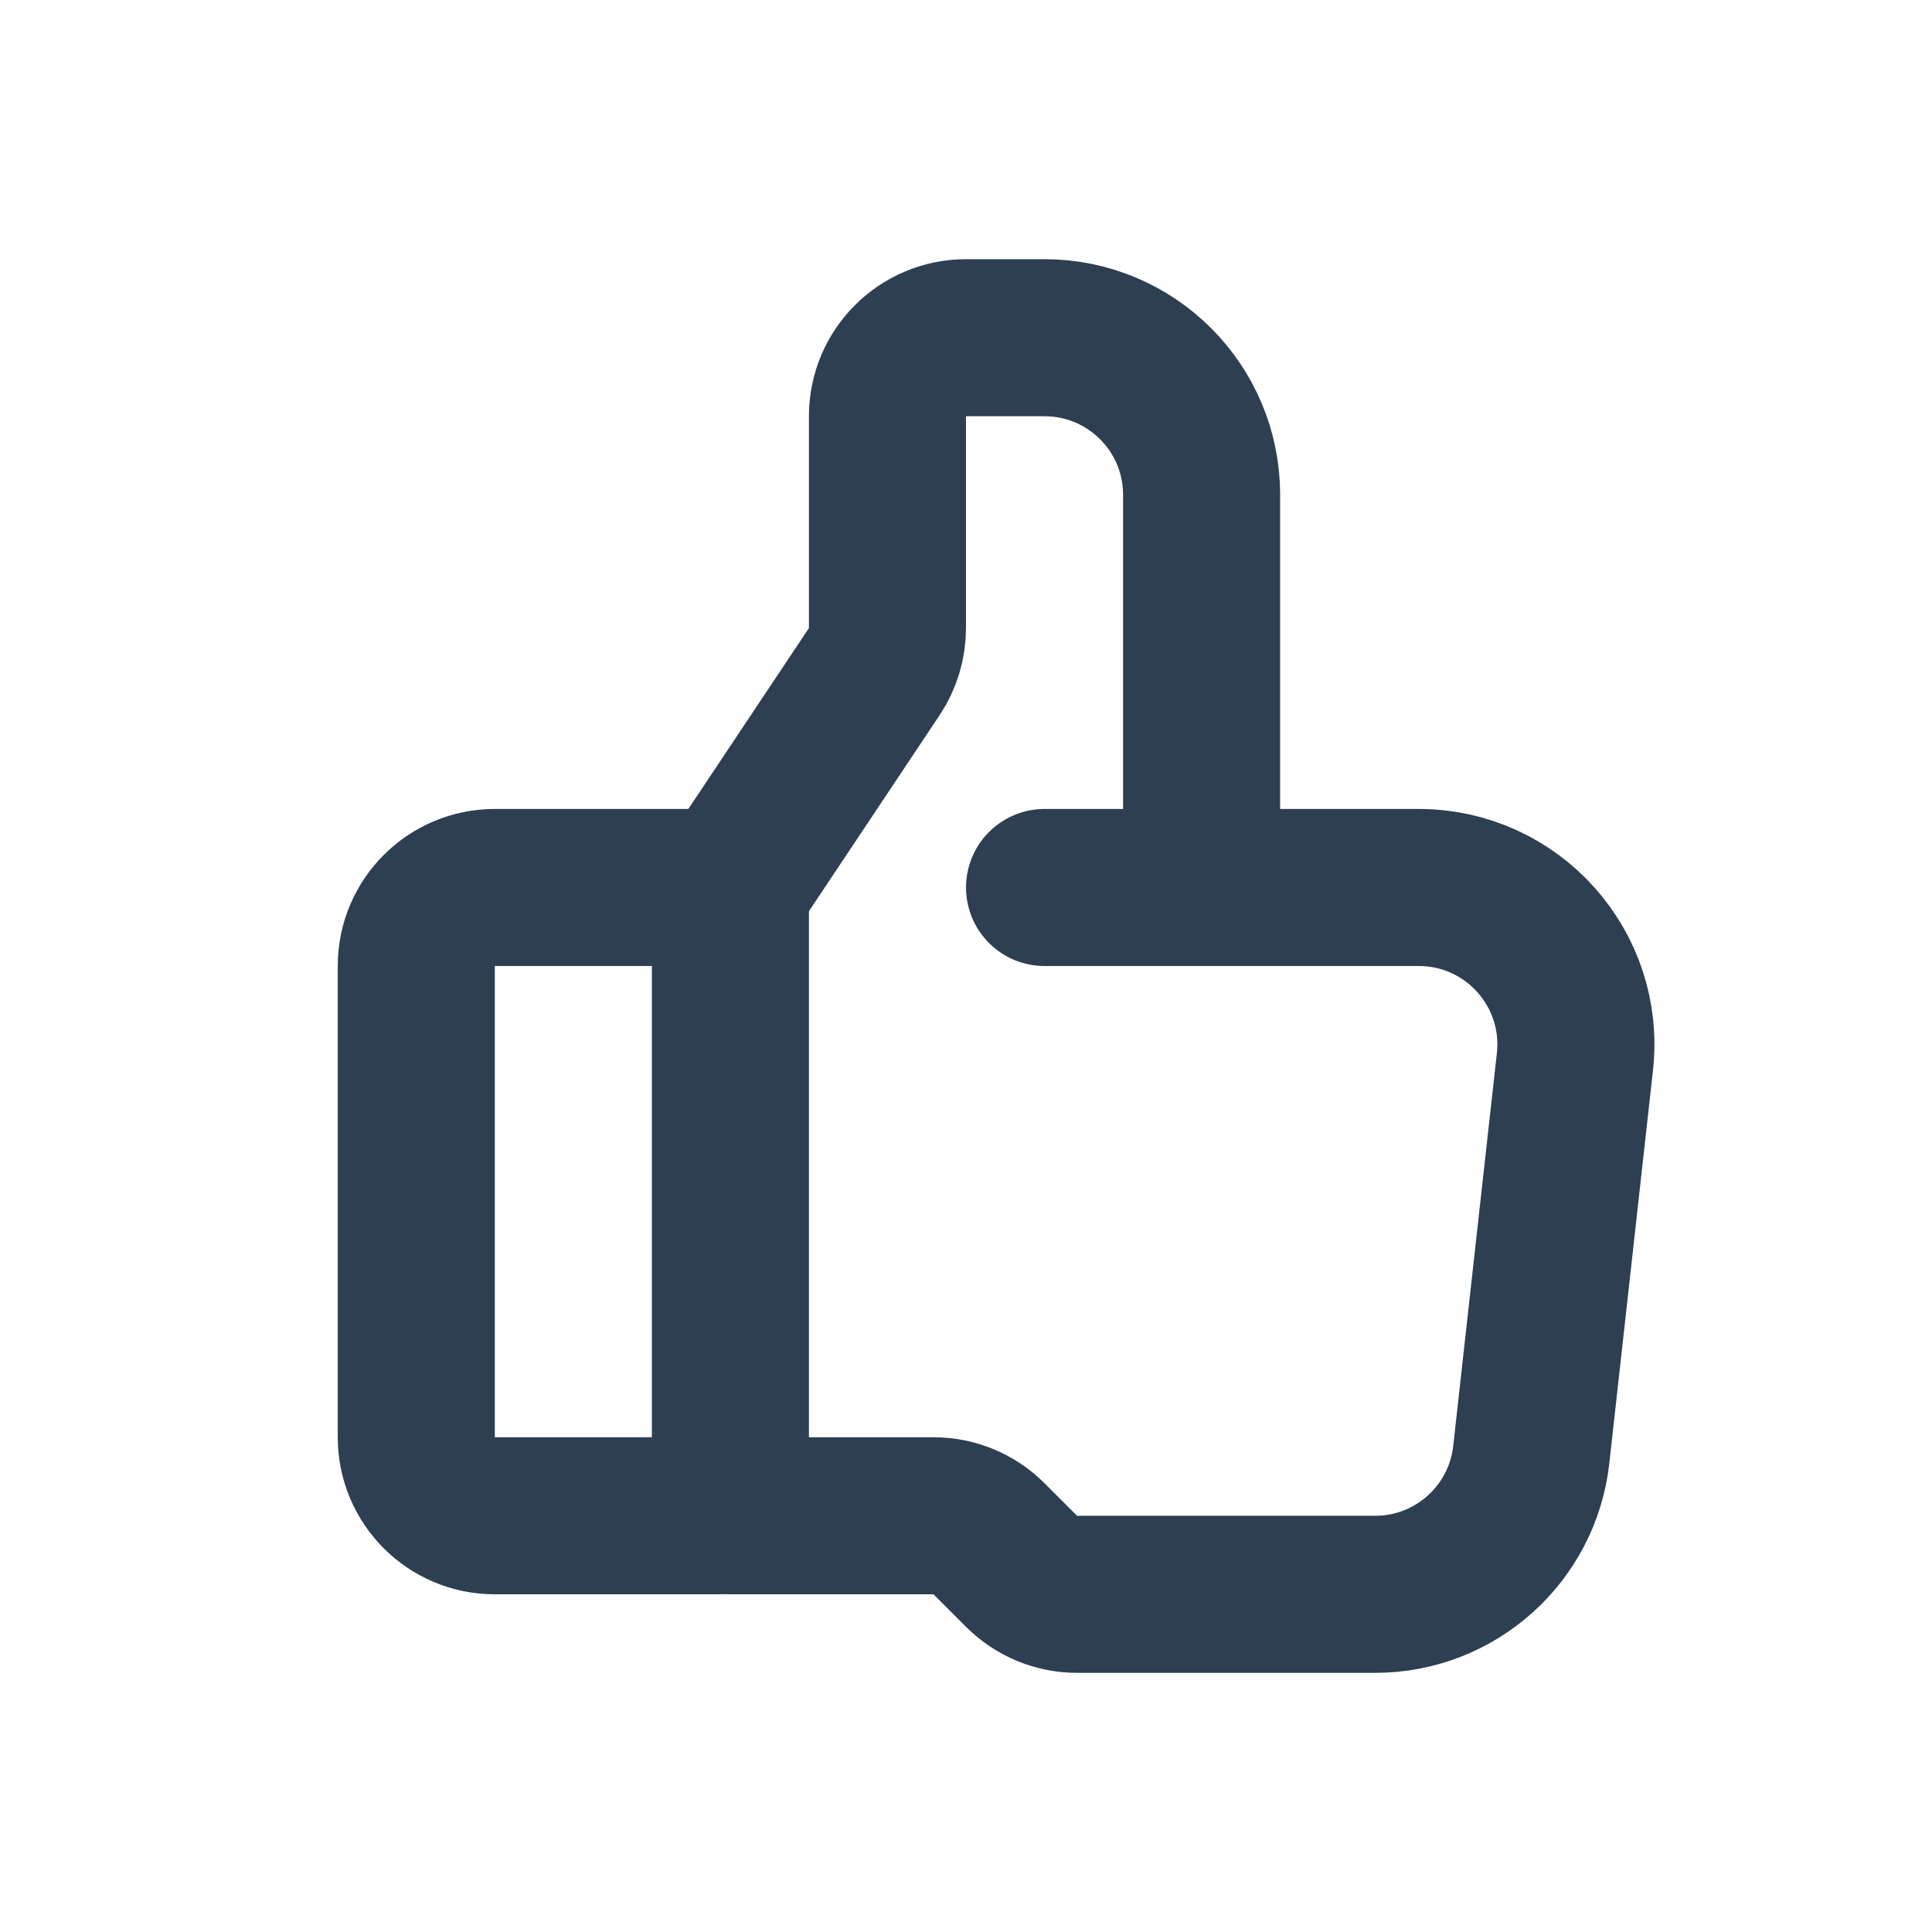
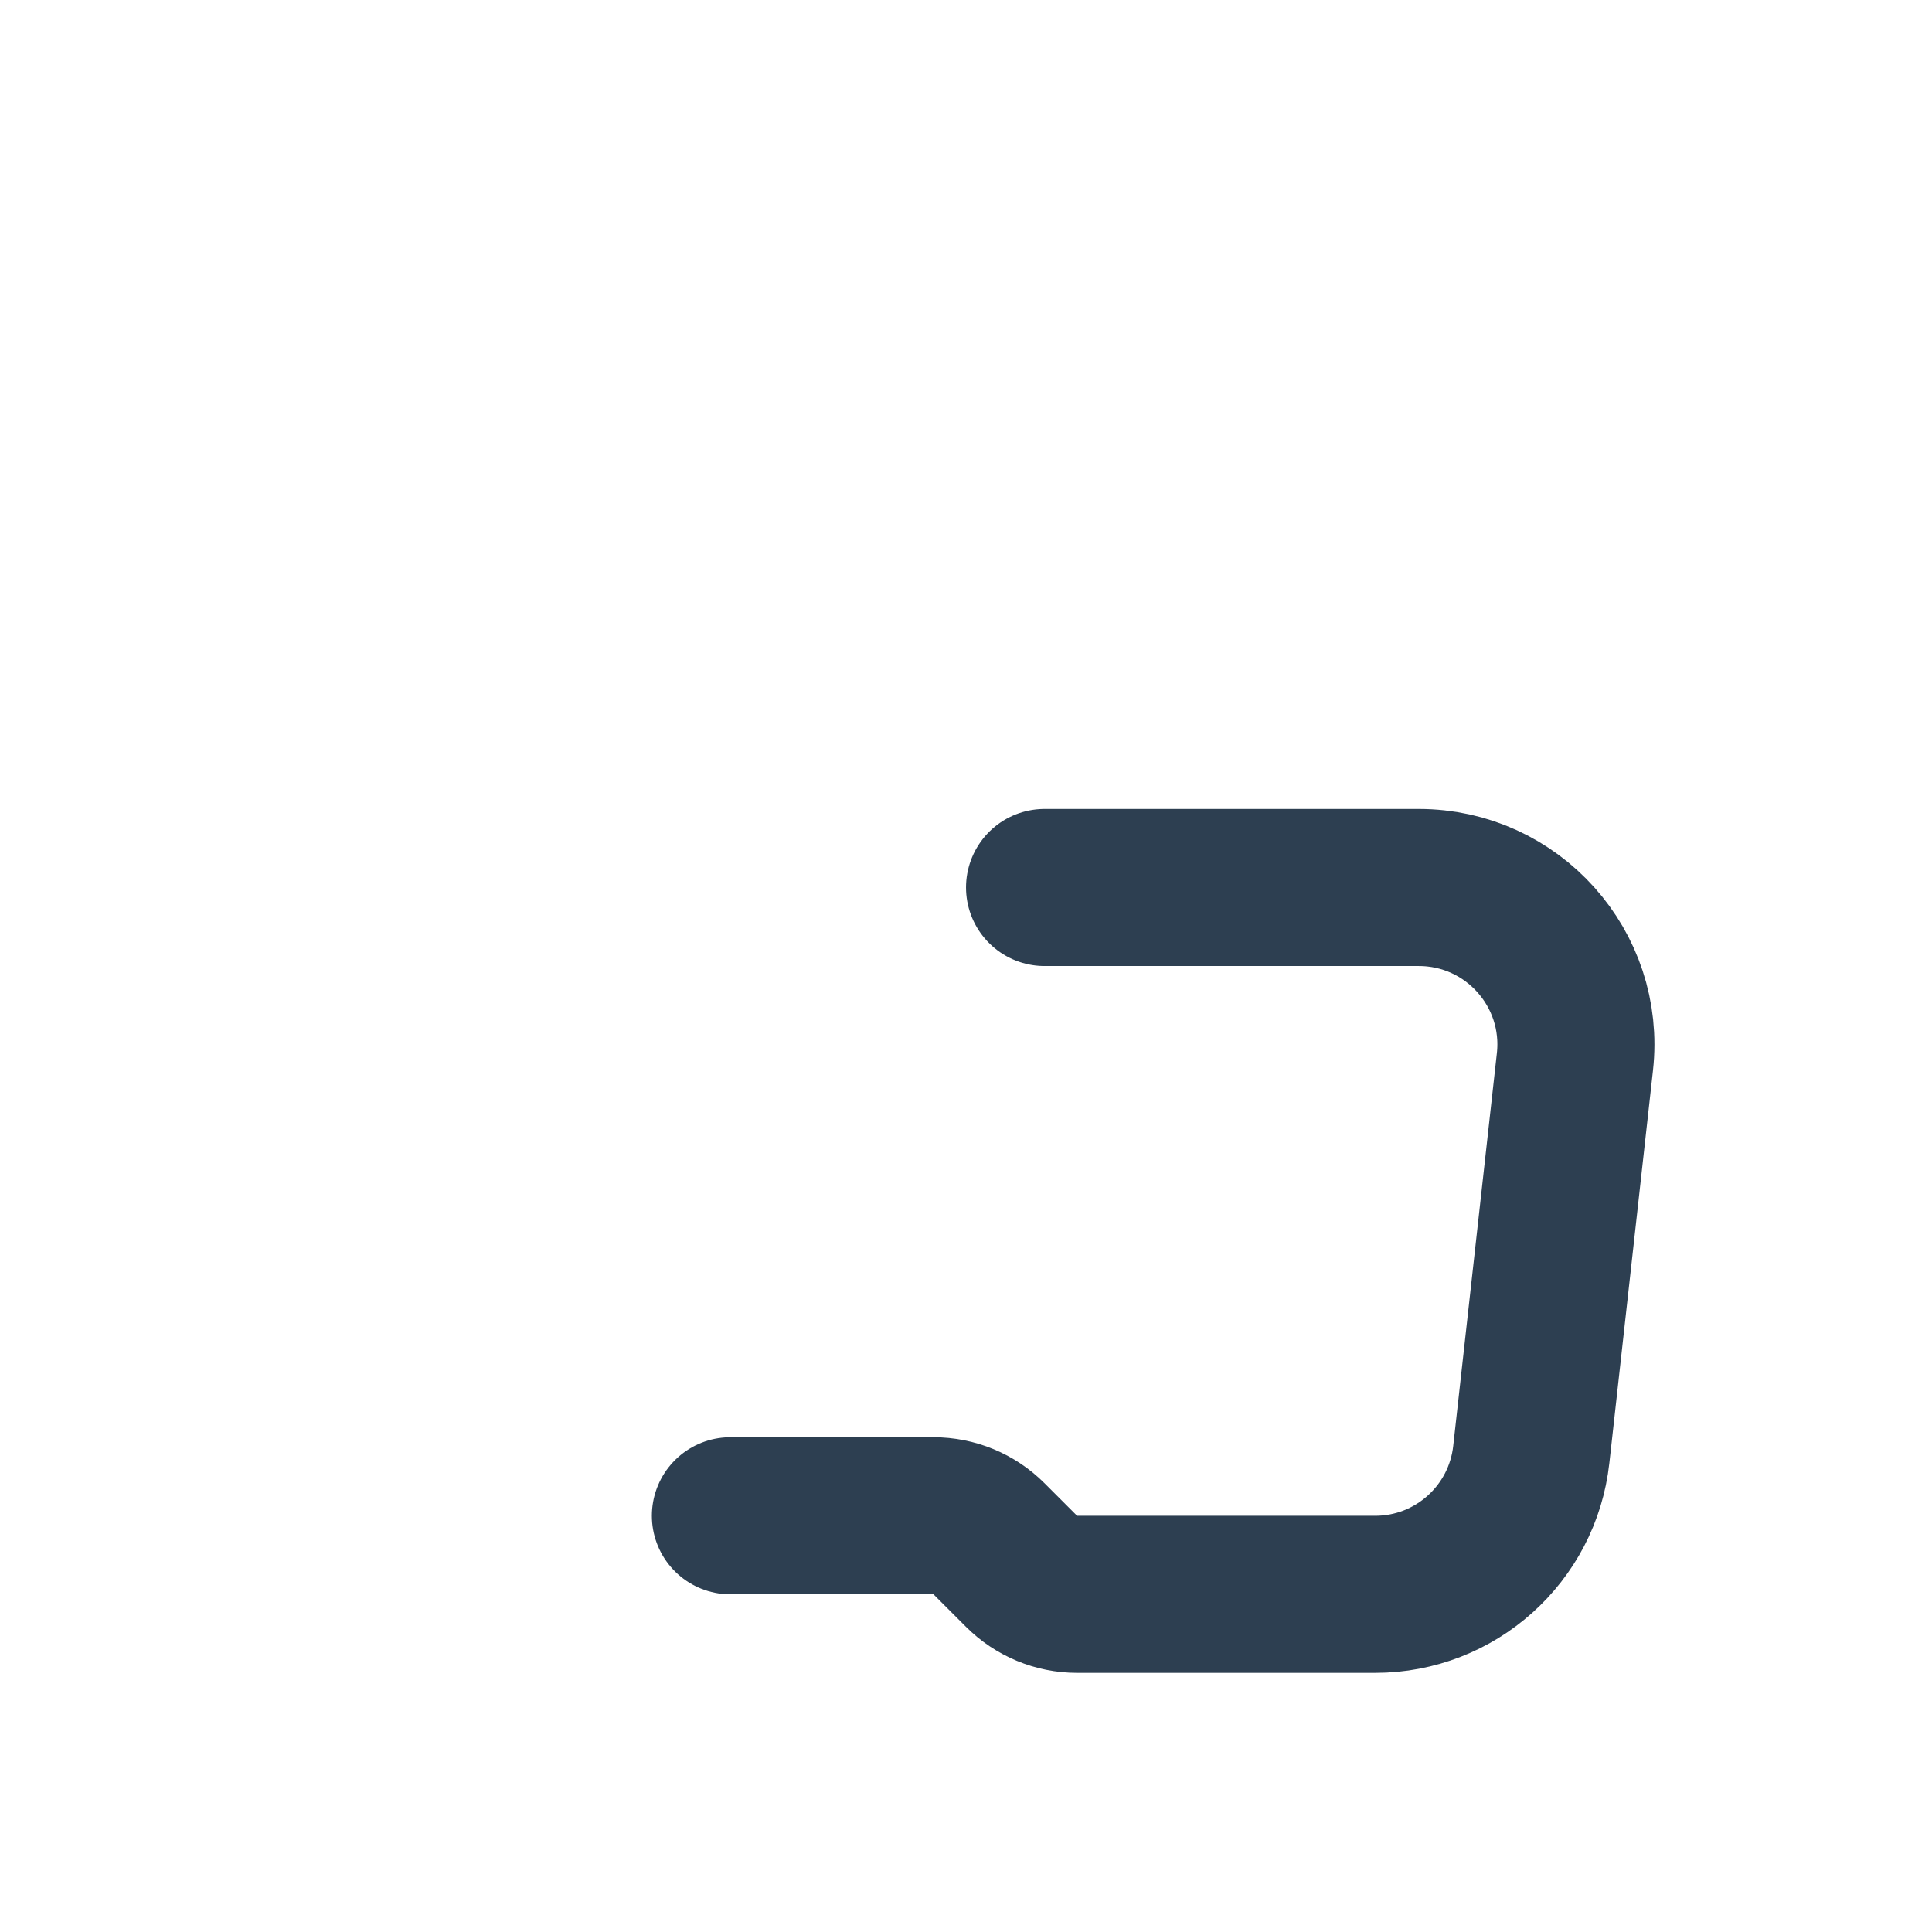
<svg xmlns="http://www.w3.org/2000/svg" width="41" height="41" viewBox="0 0 41 41" fill="none">
  <g id="Icon/Emoji">
-     <path id="Vector 398" d="M15.25 32.167H10.5C9.58 32.167 8.834 31.421 8.834 30.5V20.5C8.834 19.58 9.58 18.834 10.5 18.834H15.25C15.388 18.834 15.5 18.945 15.5 19.084V31.917C15.5 32.055 15.388 32.167 15.25 32.167Z" stroke="#2D3F51" stroke-width="3.333" stroke-linecap="round" />
-     <path id="Vector 399" d="M15.5 18.833L18.553 14.253C18.736 13.979 18.833 13.658 18.833 13.329V8.833C18.833 7.913 19.579 7.167 20.5 7.167H22.167C24.008 7.167 25.5 8.659 25.5 10.5V18.833" stroke="#2D3F51" stroke-width="3.333" stroke-linecap="round" />
    <path id="Vector 400" d="M22.167 18.834H30.109C32.096 18.834 33.642 20.56 33.422 22.535L32.496 30.868C32.309 32.556 30.882 33.834 29.183 33.834H22.857C22.415 33.834 21.991 33.658 21.678 33.345L20.988 32.655C20.676 32.342 20.252 32.167 19.81 32.167H15.5" stroke="#2D3F51" stroke-width="3.333" stroke-linecap="round" />
  </g>
</svg>